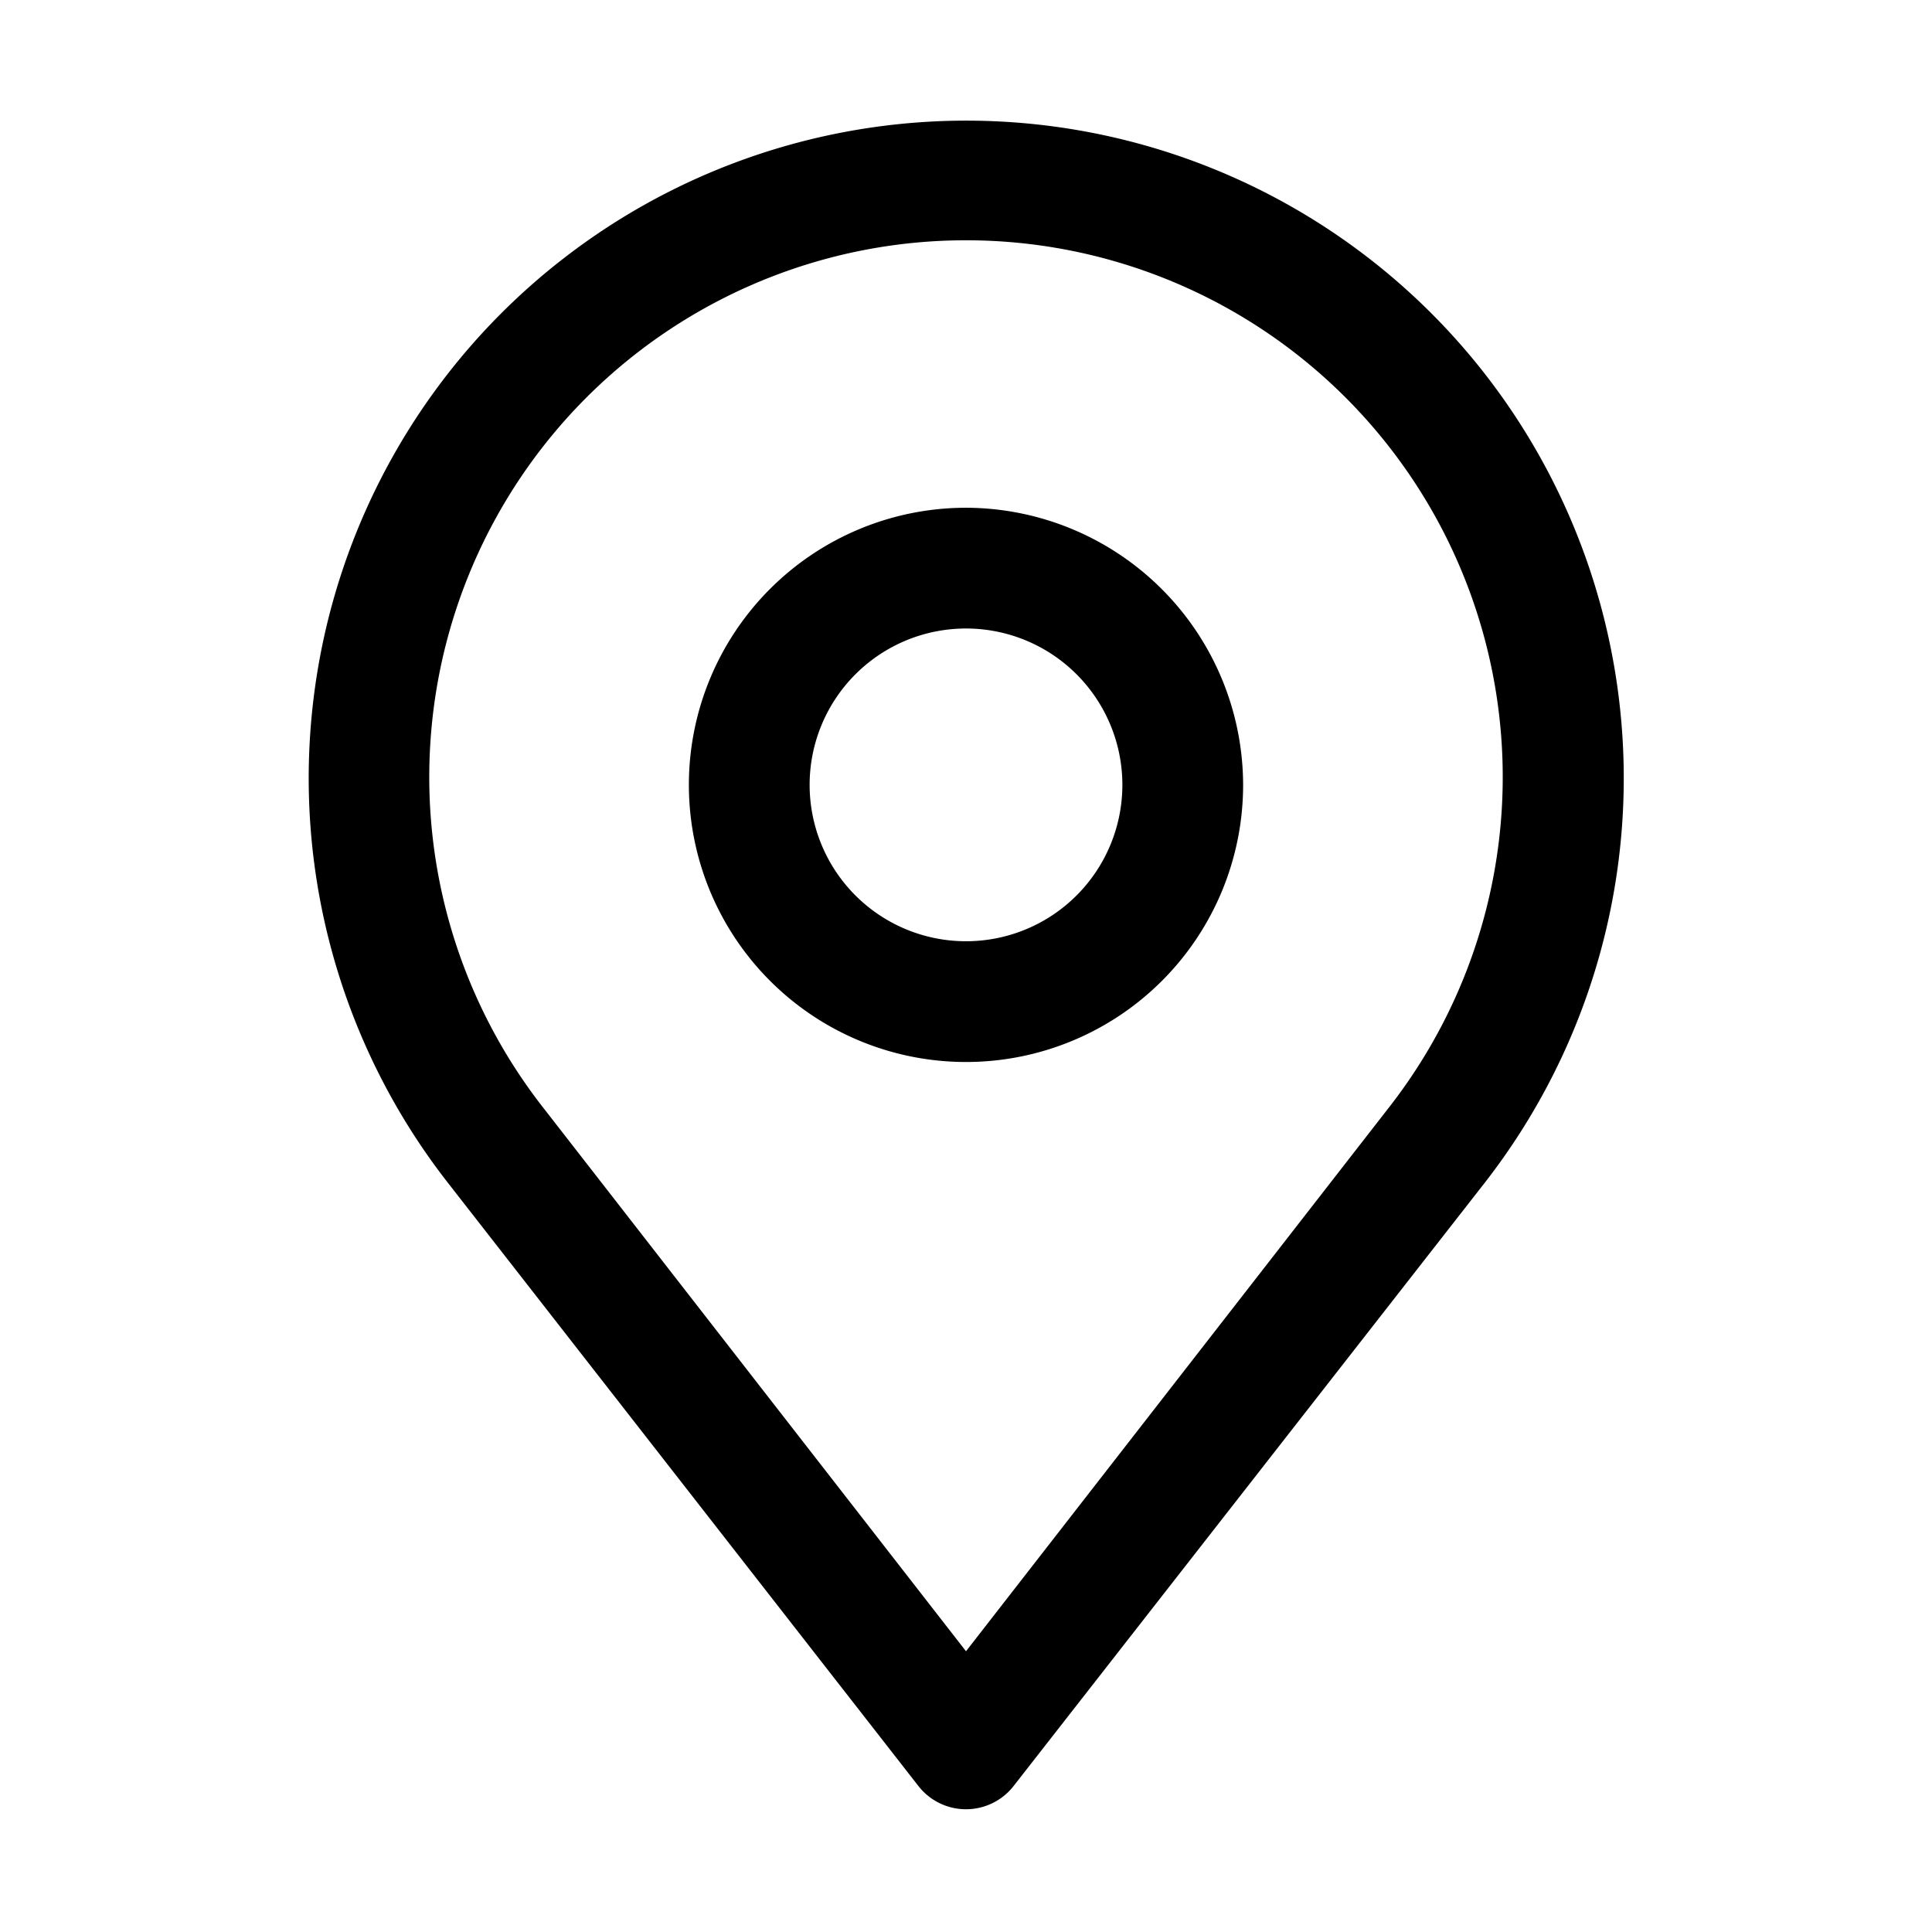
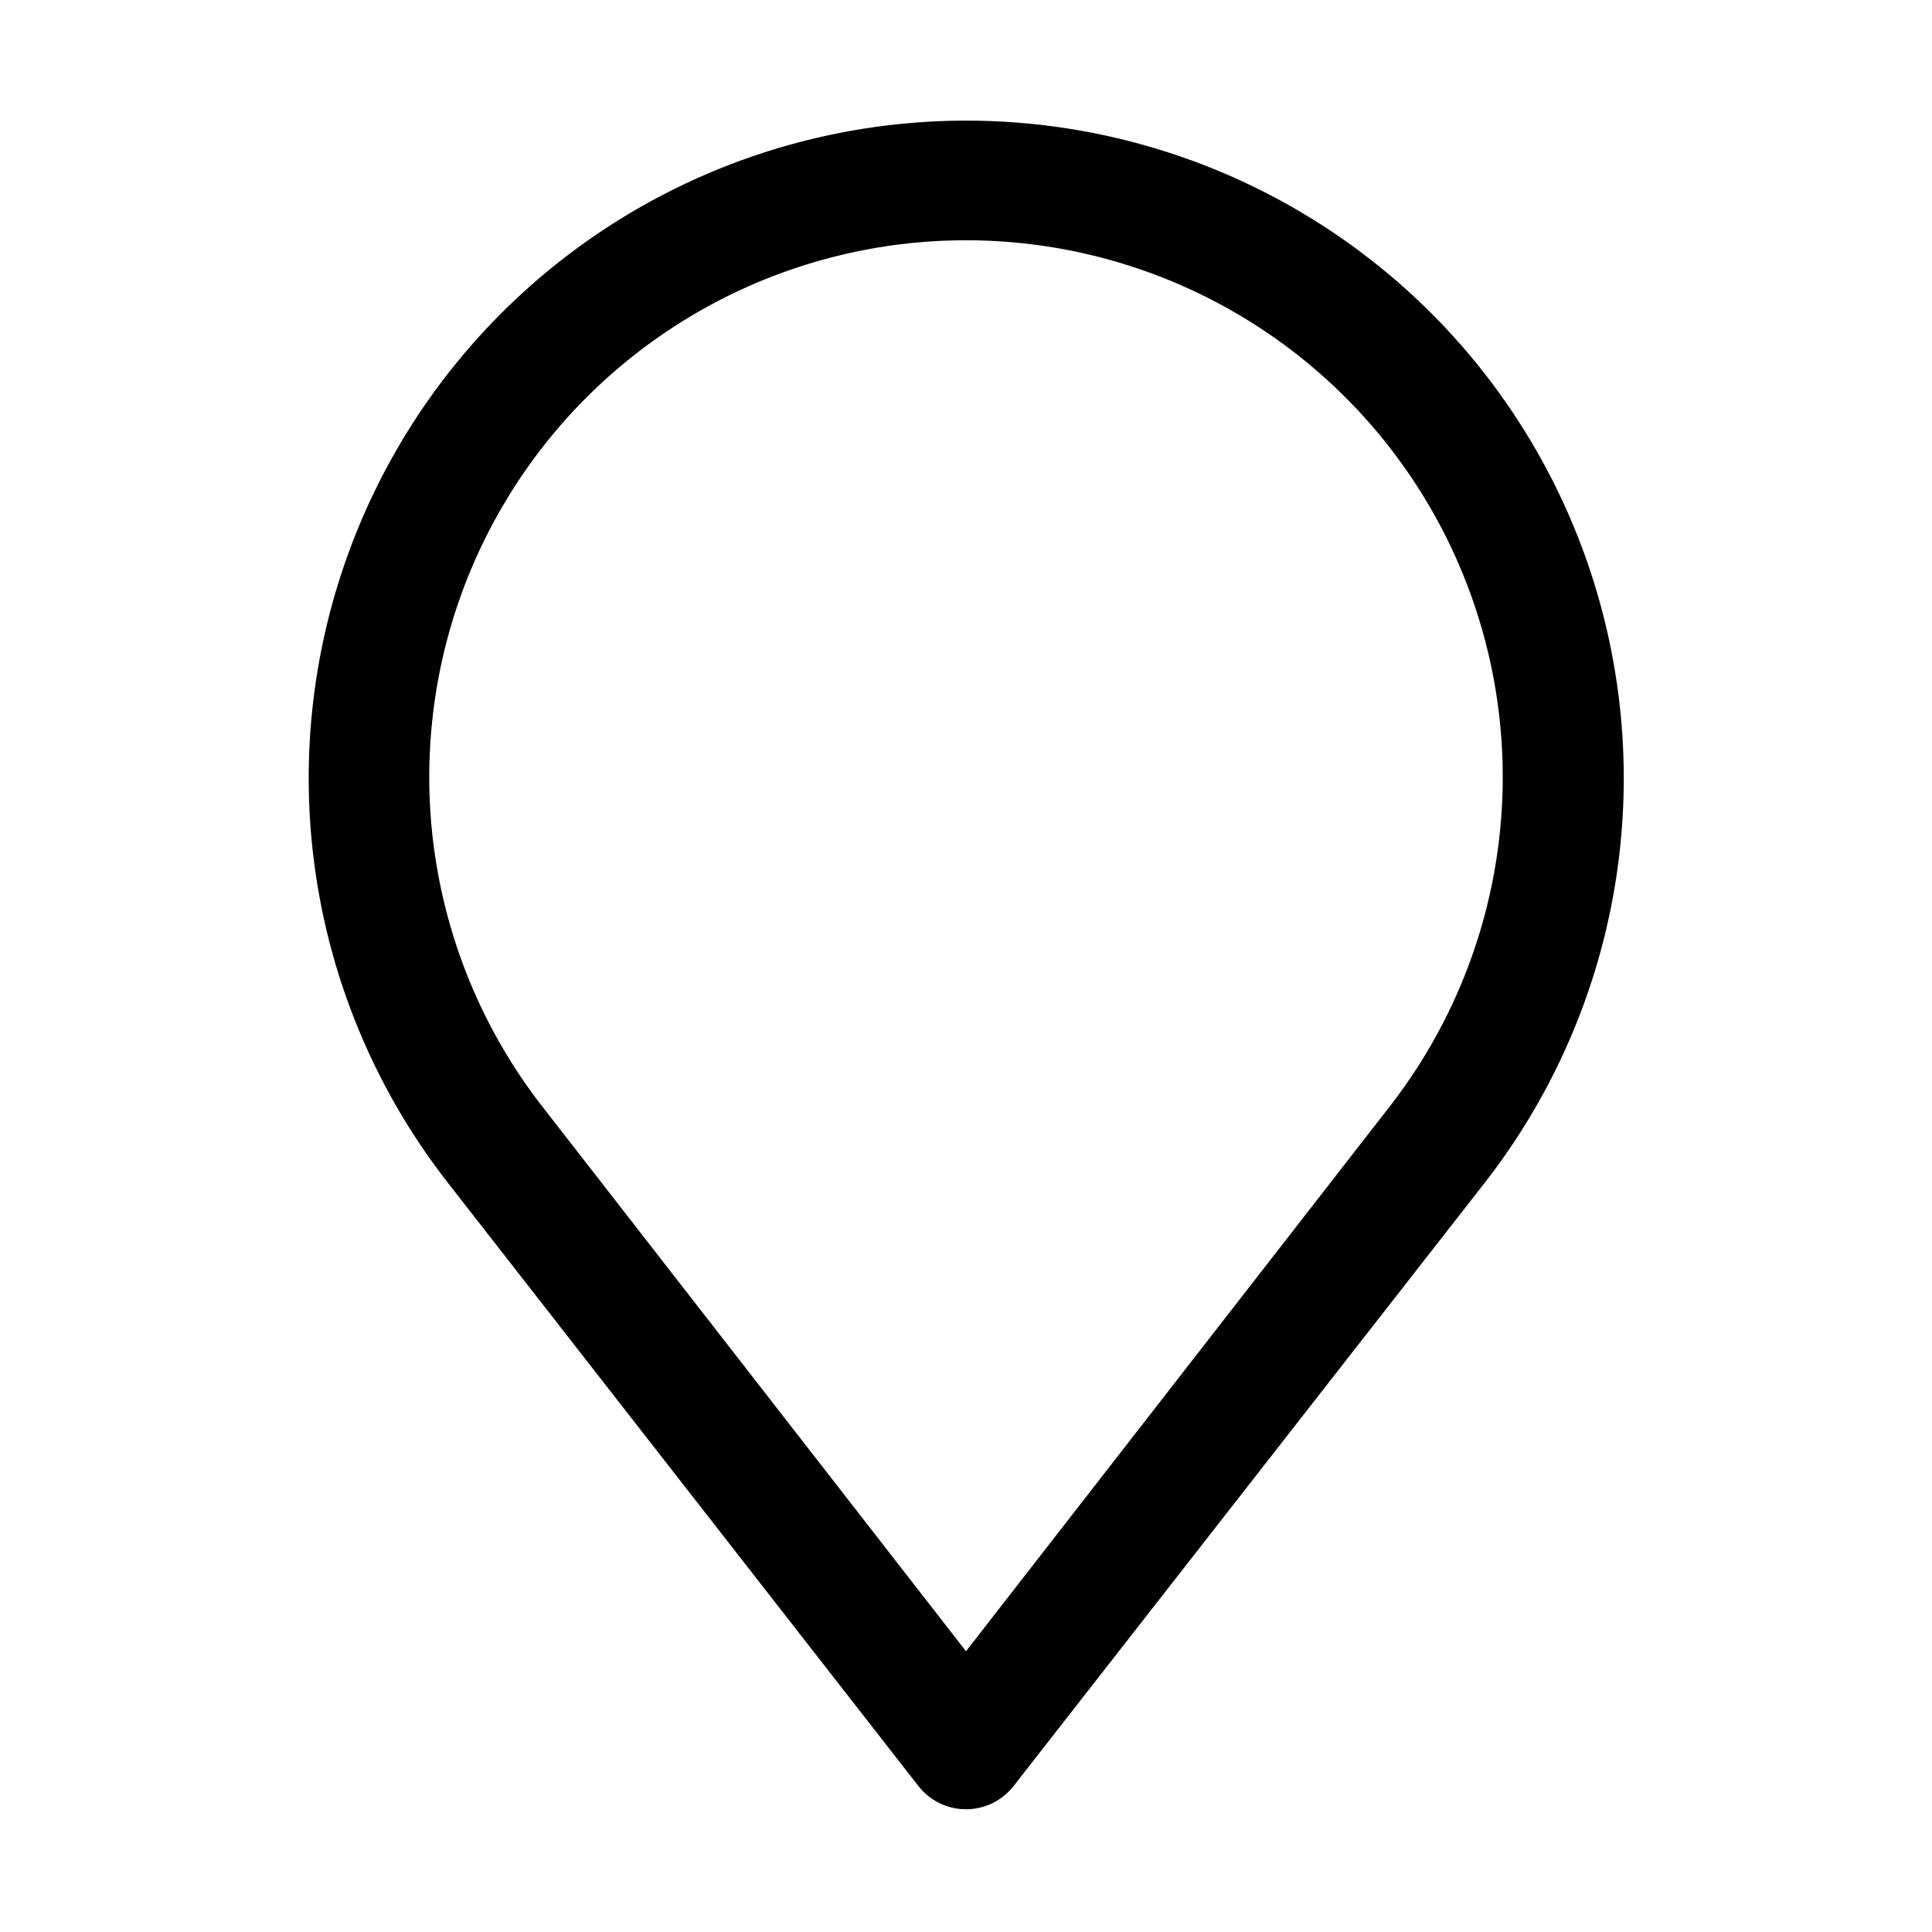
<svg xmlns="http://www.w3.org/2000/svg" t="1669429200685" class="icon" viewBox="0 0 1024 1024" version="1.1" p-id="13913" width="60" height="60">
  <path d="M787.2 198.4A348.48 348.48 0 1 0 237.12 626.56l249.6 320a32 32 0 0 0 50.56 0l249.92-320a348.8 348.8 0 0 0 0-428.16zM736 587.2l-224 288-224-288a284.48 284.48 0 1 1 448 0z" p-id="13914" />
-   <path d="M512 269.12A146.88 146.88 0 1 0 658.88 416 147.2 147.2 0 0 0 512 269.12z m0 229.76A82.88 82.88 0 1 1 594.88 416 82.88 82.88 0 0 1 512 498.88z" p-id="13915" />
</svg>